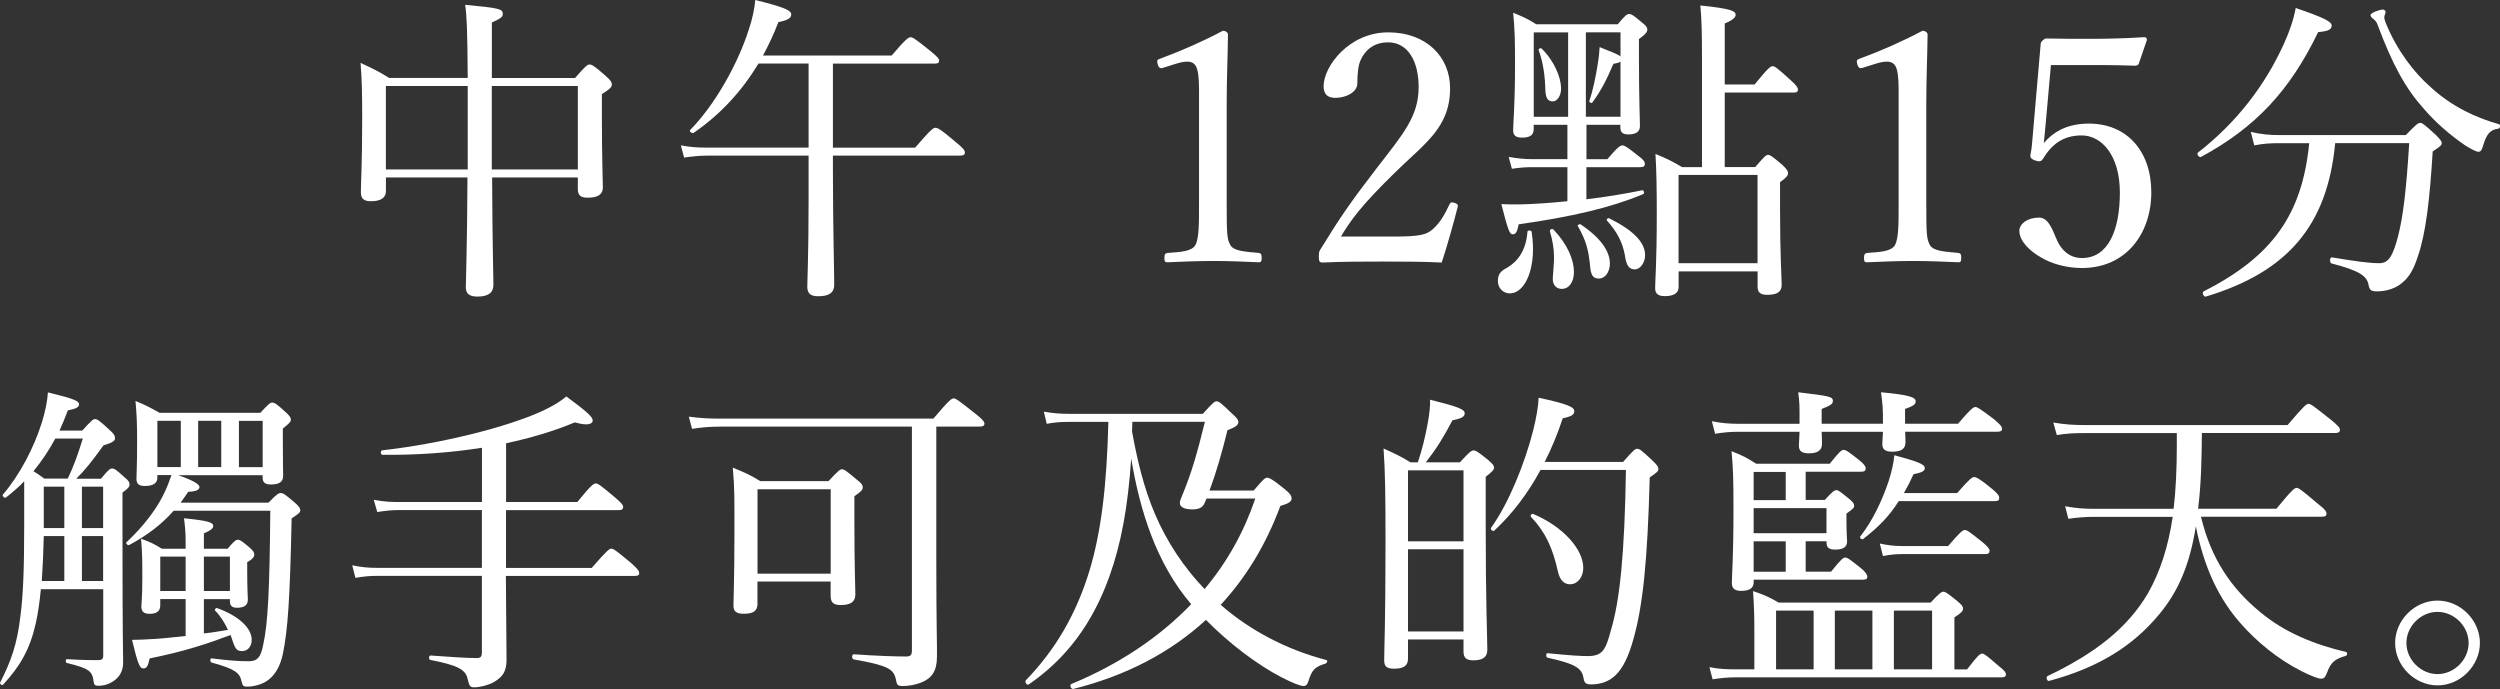
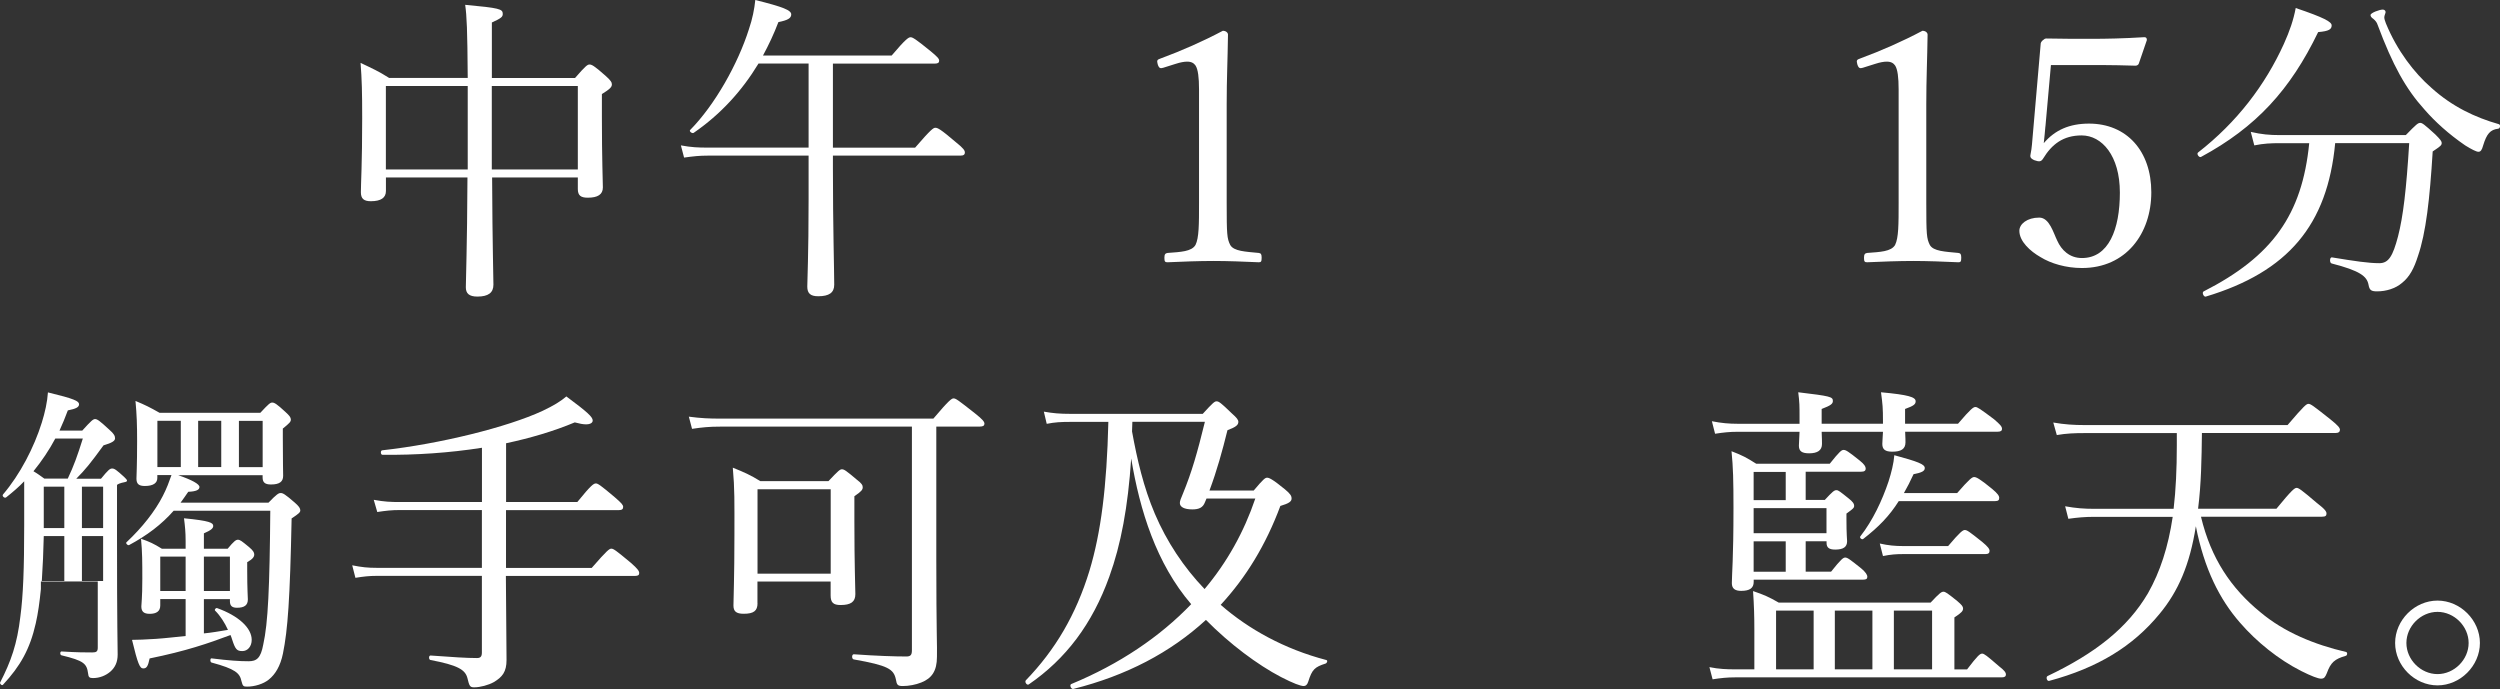
<svg xmlns="http://www.w3.org/2000/svg" id="_レイヤー_2" data-name="レイヤー 2" viewBox="0 0 383.29 105.63">
  <rect x="0" y="0" width="383.29" height="105.63" fill="#333333" stroke="none" />
  <defs>
    <style>
      .cls-1 {
        fill: #fff;
        stroke-width: 0px;
      }
    </style>
  </defs>
  <g id="design">
    <g>
      <path class="cls-1" d="M71.71,11.96c-.05-7.53-.15-9.5-.39-11.22,5.27.49,5.76.64,5.76,1.38,0,.44-.15.64-1.67,1.33v8.51h12.75c1.62-1.87,1.92-2.07,2.21-2.07.34,0,.69.15,2.46,1.72.84.74.98,1.03.98,1.33,0,.39-.25.69-1.53,1.48v3.49c0,6.69.15,9.84.15,10.83,0,1.08-.79,1.57-2.31,1.57-1.08,0-1.53-.34-1.53-1.33v-1.77h-13.14c.05,10.83.2,14.76.2,16.44,0,1.23-.79,1.82-2.46,1.82-1.28,0-1.77-.49-1.77-1.43,0-1.38.2-5.81.25-16.83h-12.5v2.07c0,1.03-.74,1.57-2.31,1.57-1.08,0-1.53-.39-1.53-1.38,0-1.38.2-4.33.2-11.37,0-3.94-.05-5.91-.25-8.46,1.87.89,2.76,1.28,4.38,2.31h12.06ZM59.16,13.19v12.79h12.55v-12.79h-12.55ZM75.4,25.98h13.19v-12.79h-13.19v12.79Z" />
      <path class="cls-1" d="M127.7,25.98c0,8.71.2,15.55.2,17.67,0,1.23-.79,1.77-2.46,1.77-1.18,0-1.67-.44-1.67-1.48s.2-4.68.2-13.39v-6.69h-15.45c-1.28,0-2.21.1-3.64.3l-.49-1.87c1.62.3,2.66.34,4.08.34h15.5v-12.89h-7.68c-2.56,4.23-5.81,7.78-9.94,10.63-.25.15-.74-.25-.54-.44,3.79-3.84,7.33-10.14,9.01-15.45.54-1.57.84-3.1.98-4.48,4.33,1.08,5.51,1.57,5.51,2.21,0,.59-.54.89-1.97,1.18-.69,1.82-1.48,3.49-2.36,5.12h19.73c2.21-2.61,2.61-2.8,2.9-2.8s.69.2,3.05,2.12c1.08.89,1.33,1.18,1.33,1.48s-.2.44-.64.44h-15.65v12.89h12.6c2.46-2.85,2.81-3.05,3.1-3.05.34,0,.74.15,3.15,2.21,1.18.94,1.38,1.28,1.38,1.57,0,.34-.2.49-.69.49h-19.54v2.12Z" />
      <path class="cls-1" d="M178.38,10.38c-.49.15-.69.1-.89-.54-.15-.59-.1-.69.49-.89,3.2-1.18,6.45-2.61,9.5-4.23.49,0,.79.3.79.59-.05,3.89-.2,6.69-.2,10.68v15.11c0,4.87.05,5.46.54,6.45.54.98,2.36,1.03,4.38,1.23.34.05.44.2.44.74,0,.59-.1.69-.44.69-2.17-.1-4.82-.2-6.89-.2-2.36,0-4.77.1-7.09.2-.39,0-.49-.1-.49-.69,0-.54.15-.69.49-.74,1.97-.15,3.69-.2,4.28-1.23.54-1.08.54-3.2.54-6.45V13.68c0-1.77-.15-3.05-.54-3.64-.25-.34-.59-.59-1.28-.59-.44,0-1.03.1-1.77.34l-1.87.59Z" />
-       <path class="cls-1" d="M213.66,36.27c4.08,0,5.02-.3,5.95-1.08,1.18-1.03,1.87-2.26,2.61-3.84.15-.34.29-.39.79-.25.44.15.54.3.49.59-.64,2.51-1.62,6-2.46,8.56-3.15-.15-5.95-.15-9.1-.15s-6,0-9.15.15c-.44,0-.59-.1-.59-.89s.05-.84.34-1.28c2.81-4.58,4.58-7.18,8.61-12.4,4.04-5.22,6.35-7.87,6.35-12.35,0-3.89-1.62-6.84-4.68-6.84-2.26,0-3.59,1.28-4.23,2.76-.34.74-.49,1.97-.49,3.54,0,1.33-1.72,2.21-3.35,2.21-1.03,0-1.82-.39-1.82-1.77,0-3.1,3.94-8.27,9.89-8.27s9.5,3.84,9.5,8.56c0,6.15-3.99,8.51-8.61,13.09-5.12,5.02-6.64,7.18-8.12,9.65h8.07Z" />
-       <path class="cls-1" d="M229.65,43.11c0-.98.34-1.53,1.43-2.07,1.72-1.03,2.9-2.76,3.1-5.51,0-.25.59-.25.64,0,.84,5.27-.89,9.45-3.35,9.45-1.03,0-1.82-.84-1.82-1.87ZM243.23,19.14v5.27h3.2c1.62-1.92,2.02-2.12,2.31-2.12s.69.2,2.46,1.62c.74.54.98.89.98,1.18,0,.39-.2.54-.69.54h-8.27v4.92c2.95-.34,5.95-.84,8.56-1.38.25-.05.39.49.15.59-4.92,2.07-11.02,3.49-19.09,4.63-.25,1.23-.44,1.53-.94,1.53-.44,0-.69-.59-1.72-4.63.89.05,1.43.05,2.8.05,2.02-.05,4.58-.2,7.33-.49v-5.22h-5.36c-1.08,0-1.82.05-3.15.25l-.49-1.82c1.48.25,2.46.34,3.64.34h5.36v-5.27h-5.17v.69c0,.93-.64,1.28-1.77,1.28-.93,0-1.38-.3-1.38-1.13,0-1.18.29-3.59.29-10.24,0-3.54-.05-5.46-.29-7.78,1.53.64,2.17.89,3.54,1.77h12.5c1.18-1.43,1.43-1.57,1.77-1.57.3,0,.59.15,1.92,1.28.69.54.84.79.84,1.08,0,.39-.2.69-1.28,1.48v3.15c0,5.95.15,9.3.15,10.19s-.64,1.28-1.77,1.28c-.84,0-1.23-.3-1.23-1.03v-.44h-5.22ZM240.42,17.91V4.97h-5.27v12.94h5.27ZM236.93,13.88c-.05-2.12-.3-4.18-1.03-6.2-.05-.2.3-.39.44-.25,1.97,1.92,3,4.48,3,6.15,0,1.08-.59,1.97-1.28,1.97-.74,0-1.08-.54-1.13-1.67ZM238.06,42.71c.05-.89.2-2.31.2-3.2,0-1.28-.2-2.56-.64-4.08-.05-.25.39-.44.54-.25,2.21,2.31,3.15,4.72,3.15,6.5,0,1.57-.74,2.61-1.87,2.61-.84,0-1.38-.59-1.38-1.57ZM243.77,40.6c-.25-2.41-.64-3.79-1.87-5.95-.1-.15.29-.34.44-.25,3.15,2.12,4.48,4.18,4.48,6,0,1.38-.79,2.31-1.67,2.31-.94,0-1.28-.54-1.38-2.12ZM248.44,9.45c-.2.15-.54.25-1.08.34-1.08,2.51-1.87,4.08-3.25,5.95-.1.15-.49-.05-.44-.25.54-1.57.98-3.69,1.28-5.61.15-.84.25-1.72.3-2.66,1.97.79,2.85,1.13,3.2,1.43v-3.69h-5.31v12.94h5.31v-8.46ZM249.13,39.17c-.39-2.12-1.23-3.64-2.76-5.36-.15-.15.15-.44.34-.34,3.79,1.87,5.51,3.74,5.51,5.66,0,1.13-.74,2.17-1.57,2.17s-1.28-.49-1.53-2.12ZM260.94,8.91c0-3.94-.05-5.86-.25-8.07,4.87.49,5.41.89,5.41,1.43,0,.39-.39.79-1.67,1.33v9.35h4.58c2.07-2.56,2.46-2.8,2.76-2.8.34,0,.69.25,2.8,2.17.89.79,1.08,1.13,1.08,1.43s-.15.44-.64.44h-10.58v11.42h4.68c1.38-1.62,1.67-1.87,1.97-1.87s.59.2,2.12,1.48c.79.74.94,1.03.94,1.33,0,.34-.2.64-1.23,1.38v4.13c0,7.14.25,10.53.25,11.61s-.69,1.53-2.21,1.53c-1.08,0-1.48-.39-1.48-1.23v-2.36h-12.11v2.41c0,.94-.79,1.38-2.12,1.38-1.03,0-1.48-.39-1.48-1.23,0-1.33.25-3.54.25-11.47,0-4.13-.05-6.45-.2-9.1,1.77.74,2.41,1.03,4.08,2.02h3.05V8.91ZM269.46,26.82h-12.11v13.53h12.11v-13.53Z" />
      <path class="cls-1" d="M285.64,10.38c-.49.15-.69.1-.89-.54-.15-.59-.1-.69.49-.89,3.2-1.18,6.45-2.61,9.5-4.23.49,0,.79.3.79.59-.05,3.89-.2,6.69-.2,10.68v15.11c0,4.87.05,5.46.54,6.45.54.98,2.36,1.03,4.38,1.23.34.05.44.2.44.74,0,.59-.1.69-.44.69-2.17-.1-4.82-.2-6.89-.2-2.36,0-4.77.1-7.09.2-.39,0-.49-.1-.49-.69,0-.54.15-.69.49-.74,1.97-.15,3.69-.2,4.28-1.23.54-1.08.54-3.2.54-6.45V13.68c0-1.77-.15-3.05-.54-3.64-.25-.34-.59-.59-1.28-.59-.44,0-1.03.1-1.77.34l-1.87.59Z" />
      <path class="cls-1" d="M313.59,19.39c-.05.74-.15,1.57-.25,2.56,1.72-2.02,3.94-3,6.94-3,5.76,0,9.55,4.18,9.55,10.53s-3.89,11.61-10.63,11.61c-2.46,0-4.77-.69-6.35-1.67-1.57-.89-3.25-2.41-3.25-4.04,0-1.03,1.18-2.02,3.05-2.02,1.57,0,2.17,2.36,2.76,3.54.64,1.43,1.87,2.66,3.79,2.66,4.08,0,5.81-4.38,5.81-10.04s-2.76-8.76-5.86-8.76c-2.85,0-4.58,1.38-5.9,3.54-.3.49-.59.54-1.38.25-.64-.3-.64-.54-.54-.98.1-.39.15-.94.2-1.38l1.33-15.35c0-.25.05-.39.3-.64.25-.2.34-.3.59-.3,1.87.05,4.63.05,7.14.05,1.87,0,4.72-.05,7.87-.25.29,0,.39.15.39.44l-1.23,3.59c-.05.2-.3.34-.49.34-2.02-.05-3.4-.1-5.31-.1h-7.68l-.84,9.4Z" />
      <path class="cls-1" d="M337.01,23.37c5.95-4.63,10.28-10.33,13.14-16.63.89-1.97,1.48-3.69,1.82-5.51,4.38,1.48,5.51,2.12,5.51,2.66,0,.59-.39.89-2.07,1.03-4.28,8.86-9.5,14.57-17.96,19.14-.3.15-.74-.49-.44-.69ZM358.02,21.95c-1.18,12.55-7.23,19.73-19.83,23.52-.34.1-.64-.64-.34-.79,10.53-5.36,15.11-11.76,16.19-22.73h-4.43c-1.48,0-2.56.05-3.99.34l-.54-2.07c1.67.39,2.9.49,4.38.49h19.39c1.62-1.67,1.87-1.87,2.21-1.87.3,0,.59.2,2.31,1.77.79.79.98,1.03.98,1.33,0,.34-.2.49-1.38,1.28-.44,7.23-1.03,12.5-2.26,16.04-.59,1.87-1.28,3.2-2.46,4.13-.98.84-2.41,1.28-3.79,1.28-.89,0-1.18-.15-1.33-1.03-.25-1.28-1.28-2.12-5.66-3.25-.34-.1-.3-.98.05-.93,3.59.59,5.61.89,7.28.89,1.43,0,2.07-1.13,2.85-4.08.79-3.05,1.28-7.18,1.72-14.32h-11.37ZM377.95,22.29c-2.51-1.72-4.63-3.64-6.25-5.51-2.85-3.15-4.87-6.79-7.18-12.99-.1-.34-.34-.64-.64-.89-.3-.2-.44-.39-.44-.59,0-.34,1.38-.84,1.87-.84.25,0,.44.15.44.39,0,.15-.2.54-.2.79s.1.54.25.94c1.72,4.18,4.33,7.58,6.99,9.89,3.15,2.85,6.69,4.53,10.33,5.56.29.1.2.64-.1.69-1.23.15-1.77.79-2.31,2.56-.2.74-.39.98-.74.98-.3,0-1.08-.39-2.02-.98Z" />
-       <path class="cls-1" d="M6.27,90.31c-.2,2.02-.44,3.74-.79,5.27-.89,3.94-2.36,6.54-5.02,9.4-.15.2-.54-.15-.44-.34,1.67-3.25,2.61-5.91,3.1-10.09.44-3.3.59-7.43.59-14.07v-6.69c-.84.89-1.77,1.67-2.76,2.46-.25.2-.69-.2-.49-.44,2.61-3.05,4.77-7.23,5.95-11.02.49-1.57.84-3.15.94-4.63,4.04.98,4.77,1.33,4.77,1.82,0,.44-.44.69-1.72.94-.39,1.08-.84,2.12-1.28,3.1h3.49c1.38-1.53,1.67-1.77,1.97-1.77.34,0,.74.3,2.17,1.62.74.64.89.98.89,1.33,0,.39-.44.69-1.77,1.08-1.97,2.71-2.76,3.69-4.18,5.12h3.79c1.13-1.38,1.38-1.57,1.72-1.57s.64.2,1.82,1.28c.69.54.84.84.84,1.18s-.2.59-1.08,1.23v7.28c0,15.4.1,16.93.1,18.75,0,1.13-.39,1.97-1.13,2.61-.69.59-1.62.98-2.66.98-.54,0-.69-.15-.74-.69-.2-1.53-.64-1.97-4.08-2.8-.25-.05-.25-.59,0-.59,2.46.15,3.64.15,4.72.15.64,0,.84-.15.84-.74v-10.14H6.27ZM8.48,67.23c-.94,1.77-2.07,3.44-3.35,5.02.59.34,1.13.74,1.67,1.13h3.59c.93-1.97,1.48-3.49,2.31-6.15h-4.23ZM9.86,89.08v-6.89h-3.15c-.05,2.31-.15,4.58-.3,6.89h3.44ZM9.86,80.96v-6.35h-3.15v6.35h3.15ZM12.56,80.96h3.25v-6.35h-3.25v6.35ZM15.81,82.19h-3.25v6.89h3.25v-6.89ZM27.28,72.84c2.17.74,3.3,1.38,3.3,1.82s-.49.69-1.72.74c-.39.59-.79,1.13-1.18,1.67h13.48c1.28-1.33,1.57-1.48,1.87-1.48.34,0,.64.15,2.12,1.43.74.64.89.94.89,1.23s-.2.49-1.33,1.23c-.25,12.4-.59,17.08-1.33,20.72-.39,1.92-1.18,3.2-2.17,3.99-.84.69-2.21,1.08-3.3,1.08-.59,0-.69-.05-.89-.84-.25-1.23-.94-1.87-4.58-2.85-.25-.05-.25-.69,0-.64,2.71.34,4.33.44,5.66.44,1.23,0,1.87-.44,2.26-2.56.74-3.3.98-8.76,1.08-20.52h-14.81c-1.87,2.12-4.08,3.79-6.84,5.27-.2.1-.59-.3-.39-.44,2.41-2.26,4.38-4.77,5.56-7.09.59-1.13.98-2.21,1.33-3.2h-2.17v.44c0,.79-.64,1.23-1.92,1.23-.94,0-1.28-.34-1.28-1.13,0-.64.1-1.82.1-5.76,0-2.51-.05-3.99-.25-6.15,1.53.64,2.21.98,3.69,1.82h15.45c1.28-1.38,1.53-1.57,1.82-1.57.34,0,.69.2,2.02,1.43.64.59.84.84.84,1.18s-.2.54-1.23,1.38v1.43c0,3.69.05,5.36.05,5.81,0,.89-.54,1.33-1.87,1.33-.94,0-1.28-.34-1.28-1.08v-.34h-12.99ZM31.26,91.84v5.27c1.13-.1,2.46-.34,3.69-.54-.49-1.08-1.18-2.17-1.97-2.95-.15-.15.1-.44.3-.39,3.3,1.18,5.31,3.05,5.31,4.87,0,1.03-.64,1.72-1.43,1.72-.84,0-1.08-.25-1.57-1.77-.05-.2-.15-.44-.25-.69-3.4,1.28-6.84,2.46-12.4,3.59-.25,1.18-.44,1.53-.98,1.53s-.84-.74-1.72-4.38c.84,0,2.07-.05,3.64-.15,1.53-.1,3.1-.3,4.58-.44v-5.66h-3.89v.98c0,.89-.59,1.28-1.62,1.28-.89,0-1.28-.34-1.28-1.13,0-.44.15-1.23.15-4.23,0-2.51,0-4.08-.2-6.15,1.38.49,1.92.74,3.2,1.53h3.64v-1.18c0-1.38-.1-2.31-.25-3.49,3.99.39,4.48.69,4.48,1.18,0,.34-.29.64-1.43,1.13v2.36h3.64c.98-1.18,1.28-1.38,1.57-1.38.34,0,.59.2,1.72,1.13.64.54.79.84.79,1.13,0,.34-.2.69-1.08,1.18v1.28c0,2.85.1,4.13.1,4.43,0,.89-.54,1.28-1.67,1.28-.74,0-1.08-.3-1.08-.98v-.34h-3.99ZM27.72,71.61v-7.09h-3.59v7.09h3.59ZM24.57,85.34v5.27h3.89v-5.27h-3.89ZM30.38,71.61h3.54v-7.09h-3.54v7.09ZM35.25,85.34h-3.99v5.27h3.99v-5.27ZM40.27,64.53h-3.64v7.09h3.64v-7.09Z" />
+       <path class="cls-1" d="M6.27,90.31c-.2,2.02-.44,3.74-.79,5.27-.89,3.94-2.36,6.54-5.02,9.4-.15.2-.54-.15-.44-.34,1.67-3.25,2.61-5.91,3.1-10.09.44-3.3.59-7.43.59-14.07v-6.69c-.84.89-1.77,1.67-2.76,2.46-.25.2-.69-.2-.49-.44,2.61-3.05,4.77-7.23,5.95-11.02.49-1.57.84-3.15.94-4.63,4.04.98,4.77,1.33,4.77,1.82,0,.44-.44.69-1.72.94-.39,1.08-.84,2.12-1.28,3.1h3.49c1.38-1.53,1.67-1.77,1.97-1.77.34,0,.74.3,2.17,1.62.74.64.89.98.89,1.33,0,.39-.44.69-1.77,1.08-1.97,2.71-2.76,3.69-4.18,5.12h3.79c1.13-1.38,1.38-1.57,1.72-1.57s.64.2,1.82,1.28s-.2.59-1.08,1.23v7.28c0,15.4.1,16.93.1,18.75,0,1.13-.39,1.97-1.13,2.61-.69.59-1.62.98-2.66.98-.54,0-.69-.15-.74-.69-.2-1.53-.64-1.97-4.08-2.8-.25-.05-.25-.59,0-.59,2.46.15,3.64.15,4.72.15.64,0,.84-.15.84-.74v-10.14H6.27ZM8.48,67.23c-.94,1.77-2.07,3.44-3.35,5.02.59.34,1.13.74,1.67,1.13h3.59c.93-1.97,1.48-3.49,2.31-6.15h-4.23ZM9.86,89.08v-6.89h-3.15c-.05,2.31-.15,4.58-.3,6.89h3.44ZM9.86,80.96v-6.35h-3.15v6.35h3.15ZM12.56,80.96h3.25v-6.35h-3.25v6.35ZM15.81,82.19h-3.25v6.89h3.25v-6.89ZM27.28,72.84c2.17.74,3.3,1.38,3.3,1.82s-.49.69-1.72.74c-.39.59-.79,1.13-1.18,1.67h13.48c1.28-1.33,1.57-1.48,1.87-1.48.34,0,.64.15,2.12,1.43.74.64.89.94.89,1.23s-.2.49-1.33,1.23c-.25,12.4-.59,17.08-1.33,20.72-.39,1.92-1.18,3.2-2.17,3.99-.84.69-2.21,1.08-3.3,1.08-.59,0-.69-.05-.89-.84-.25-1.23-.94-1.87-4.58-2.85-.25-.05-.25-.69,0-.64,2.71.34,4.33.44,5.66.44,1.23,0,1.87-.44,2.26-2.56.74-3.3.98-8.76,1.08-20.52h-14.81c-1.87,2.12-4.08,3.79-6.84,5.27-.2.1-.59-.3-.39-.44,2.41-2.26,4.38-4.77,5.56-7.09.59-1.13.98-2.21,1.33-3.2h-2.17v.44c0,.79-.64,1.23-1.92,1.23-.94,0-1.28-.34-1.28-1.13,0-.64.1-1.82.1-5.76,0-2.51-.05-3.99-.25-6.15,1.53.64,2.21.98,3.69,1.82h15.45c1.28-1.38,1.53-1.57,1.82-1.57.34,0,.69.2,2.02,1.43.64.59.84.84.84,1.18s-.2.54-1.23,1.38v1.43c0,3.69.05,5.36.05,5.81,0,.89-.54,1.33-1.87,1.33-.94,0-1.28-.34-1.28-1.08v-.34h-12.99ZM31.26,91.84v5.27c1.13-.1,2.46-.34,3.69-.54-.49-1.08-1.18-2.17-1.97-2.95-.15-.15.1-.44.3-.39,3.3,1.18,5.31,3.05,5.31,4.87,0,1.03-.64,1.72-1.43,1.72-.84,0-1.08-.25-1.57-1.77-.05-.2-.15-.44-.25-.69-3.4,1.28-6.84,2.46-12.4,3.59-.25,1.18-.44,1.53-.98,1.53s-.84-.74-1.72-4.38c.84,0,2.07-.05,3.64-.15,1.53-.1,3.1-.3,4.58-.44v-5.66h-3.89v.98c0,.89-.59,1.28-1.62,1.28-.89,0-1.28-.34-1.28-1.13,0-.44.15-1.23.15-4.23,0-2.51,0-4.08-.2-6.15,1.38.49,1.92.74,3.2,1.53h3.64v-1.18c0-1.38-.1-2.31-.25-3.49,3.99.39,4.48.69,4.48,1.18,0,.34-.29.64-1.43,1.13v2.36h3.64c.98-1.18,1.28-1.38,1.57-1.38.34,0,.59.2,1.72,1.13.64.54.79.84.79,1.13,0,.34-.2.69-1.08,1.18v1.28c0,2.85.1,4.13.1,4.43,0,.89-.54,1.28-1.67,1.28-.74,0-1.08-.3-1.08-.98v-.34h-3.99ZM27.72,71.61v-7.09h-3.59v7.09h3.59ZM24.57,85.34v5.27h3.89v-5.27h-3.89ZM30.38,71.61h3.54v-7.09h-3.54v7.09ZM35.25,85.34h-3.99v5.27h3.99v-5.27ZM40.27,64.53h-3.64v7.09h3.64v-7.09Z" />
      <path class="cls-1" d="M77.56,88.3c.05,6.64.1,11.17.1,12.89,0,1.82-.64,2.61-1.97,3.4-.79.44-2.07.79-3,.79-.64,0-.74-.2-1.03-1.43-.34-1.28-1.48-1.97-5.66-2.76-.29-.05-.29-.69,0-.69,3.44.25,5.51.39,7.14.39.54,0,.74-.25.74-.84v-11.76h-16.09c-1.18,0-2.07.1-3.3.3l-.49-1.92c1.48.3,2.41.39,3.74.39h16.14v-8.86h-12.6c-1.23,0-2.12.1-3.44.3l-.54-1.87c1.62.3,2.61.34,3.99.34h12.6v-8.32c-5.02.79-10.19,1.13-15.25,1.08-.3,0-.34-.64-.05-.69,8.86-.98,19.19-3.54,24.6-6.05,1.67-.79,2.8-1.48,3.64-2.21,3.25,2.41,4.04,3.15,4.04,3.69,0,.34-.34.59-1.03.59-.44,0-.98-.1-1.72-.3-3.3,1.38-6.84,2.41-10.53,3.2v9.01h10.92c2.12-2.61,2.51-2.85,2.85-2.85.29,0,.69.25,2.9,2.12,1.03.89,1.28,1.18,1.28,1.48,0,.34-.2.49-.64.49h-17.32v8.86h13.14c2.36-2.71,2.71-2.95,3-2.95.34,0,.69.25,3,2.17,1.08.94,1.28,1.28,1.28,1.57s-.15.44-.64.44h-19.78Z" />
      <path class="cls-1" d="M143.55,85.64c0,11.37.15,13.58.1,15.06,0,2.17-.79,3.3-2.41,3.94-.84.34-1.92.54-2.81.54-.79,0-.94-.15-1.08-1.03-.34-1.57-1.18-2.12-6.45-3.05-.34-.05-.34-.79,0-.79,3.49.25,6.3.34,8.07.34.64,0,.84-.25.84-.94v-34.3h-29.43c-1.57,0-2.71.1-4.28.34l-.49-1.87c1.87.25,3.15.3,4.77.3h32.72c2.41-2.85,2.81-3.1,3.1-3.1.34,0,.69.25,3.3,2.31,1.18.93,1.43,1.28,1.43,1.57s-.2.44-.69.44h-6.69v20.23ZM116.14,92.48c0,1.18-.59,1.62-2.12,1.62-1.18,0-1.57-.39-1.57-1.28,0-1.03.15-4.18.15-10.88,0-5.07.05-6.94-.25-10.24,1.82.74,2.61,1.08,4.23,2.07h10.43c1.53-1.62,1.77-1.82,2.07-1.82.34,0,.64.2,2.26,1.57.79.59.93.89.93,1.18,0,.39-.2.64-1.28,1.38v3.69c0,6.94.15,10.28.15,11.32,0,1.18-.69,1.67-2.26,1.67-1.13,0-1.53-.39-1.53-1.48v-2.12h-11.22v3.3ZM127.36,75.01h-11.22v12.94h11.22v-12.94Z" />
      <path class="cls-1" d="M192.21,75.21c1.53-1.82,1.77-1.97,2.07-1.97.25,0,.74.15,2.71,1.77.89.74,1.03,1.03,1.03,1.43,0,.44-.39.74-1.72,1.13-2.21,5.95-5.27,10.97-9.15,15.16,4.28,3.74,9.79,6.79,16.19,8.46.25.05.15.44-.1.54-1.67.54-2.07.89-2.66,2.76-.15.49-.39.69-.69.69-.49,0-1.57-.39-3.49-1.38-3.59-1.87-7.87-5.07-11.51-8.76-5.46,5.02-12.25,8.56-20.32,10.58-.34.1-.64-.59-.34-.74,7.38-3.05,13.58-7.23,18.4-12.25-5.36-6.25-7.87-14.37-9.2-22.34-.49,7.43-1.57,13.19-3.35,18.11-2.61,7.28-6.69,12.65-12.35,16.53-.29.2-.69-.39-.44-.64,4.48-4.63,7.68-10.04,9.74-16.78,1.77-5.86,2.66-12.89,2.9-22.83h-5.66c-1.67,0-2.51.05-3.79.3l-.44-1.87c1.43.25,2.41.34,4.13.34h20.23c1.57-1.72,1.82-1.92,2.12-1.92.34,0,.64.2,2.31,1.82.84.74,1.03,1.03,1.03,1.33,0,.49-.39.79-1.67,1.28-.79,3.2-1.62,6.2-2.76,9.25h6.79ZM173.56,66.15c.79,4.33,1.77,8.56,3.49,12.6,1.82,4.28,4.43,8.22,7.63,11.56,3.44-4.08,6.05-8.76,7.78-13.88h-7.48l-.25.59c-.3.79-.89,1.08-1.92,1.08-1.28,0-1.92-.39-1.92-.98,0-.3.15-.69.49-1.48,1.33-3.25,2.17-6.15,3.35-10.97h-11.12l-.05,1.48Z" />
-       <path class="cls-1" d="M215.87,100.99c0,1.13-.74,1.53-2.17,1.53-1.13,0-1.48-.39-1.48-1.28,0-2.12.2-5.27.2-18.16,0-7.23-.05-10.83-.3-14.32,1.72.79,2.51,1.13,4.13,2.12h1.13c.64-1.87,1.13-3.94,1.48-5.81.3-1.57.44-2.95.39-3.79,4.33,1.08,5.31,1.48,5.31,2.07,0,.49-.34.79-1.87,1.08-1.43,2.71-2.41,4.28-4.08,6.45h5.22c1.53-1.67,1.77-1.82,2.12-1.82.29,0,.59.15,2.17,1.43.74.64.94.89.94,1.18,0,.34-.2.59-1.28,1.43v7.23c0,12.01.25,17.62.25,19.29,0,1.13-.69,1.62-2.17,1.62-1.03,0-1.48-.39-1.48-1.33v-1.87h-8.51v2.95ZM224.38,72.11h-8.51v10.88h8.51v-10.88ZM215.87,96.81h8.51v-12.6h-8.51v12.6ZM248.84,70.83c1.62-1.87,1.87-2.02,2.17-2.02.34,0,.59.15,2.31,1.77.79.74.94,1.03.94,1.33s-.2.54-1.33,1.28c-.34,13.04-1.08,19.68-2.46,24.65-.74,2.71-1.62,4.58-2.81,5.71-.98.94-2.26,1.38-3.69,1.38-.79,0-1.08-.2-1.18-.94-.25-1.43-.98-2.17-5.51-3.15-.29-.05-.29-.74,0-.69,3.44.34,5.07.44,6.15.44,2.31,0,2.76-1.03,3.54-3.94,1.38-4.53,2.12-11.86,2.31-24.6h-13.09c-1.97,3.64-4.33,6.74-7.09,9.3-.2.2-.69-.2-.49-.44,2.71-3.74,5.17-9.89,6.45-14.91.49-1.97.79-3.74.84-5.02,4.53.98,5.46,1.43,5.46,2.07,0,.49-.34.79-1.77,1.08-.79,2.41-1.72,4.63-2.76,6.69h12.01ZM238.85,87.61c-.79-3.54-1.87-6-4.13-8.37-.15-.2.1-.54.34-.44,4.58,1.92,7.68,5.41,7.68,8.27,0,1.43-.89,2.51-2.02,2.51-.89,0-1.57-.59-1.87-1.97Z" />
      <path class="cls-1" d="M301.59,102.62c1.62-2.12,1.97-2.41,2.31-2.41.3,0,.69.3,2.56,1.92.84.64,1.08.98,1.08,1.28s-.2.44-.64.44h-40.89c-1.18,0-2.17.1-3.44.3l-.49-1.87c1.43.3,2.71.34,3.94.34h2.95v-6.05c0-2.12-.05-3.74-.2-5.95,1.72.59,2.41.89,3.94,1.77h23.28c1.38-1.48,1.67-1.67,1.97-1.67s.59.2,2.12,1.43c.69.59.89.84.89,1.13,0,.39-.2.64-1.33,1.38v7.97h1.97ZM292.09,66.2c.05.94.05,1.43.05,1.62,0,1.03-.69,1.43-2.02,1.43-1.08,0-1.53-.34-1.53-1.18,0-.3.05-.79.1-1.87h-9.4c.05,1.08.05,1.62.05,1.87,0,.98-.69,1.43-1.97,1.43-1.13,0-1.57-.34-1.57-1.18,0-.25.05-.89.1-2.12h-9.55c-1.13,0-2.12.1-3.4.3l-.49-1.92c1.48.3,2.71.39,3.89.39h9.55v-.94c0-1.82,0-2.31-.2-3.89,4.92.59,5.31.69,5.31,1.33,0,.44-.3.69-1.72,1.23v2.26h9.4v-.39c0-2.02-.05-2.56-.3-4.43,4.23.39,5.31.74,5.31,1.38,0,.44-.25.69-1.62,1.18v2.26h8.12c1.97-2.31,2.36-2.56,2.66-2.56s.69.25,2.85,1.87c.98.84,1.23,1.13,1.23,1.48,0,.3-.2.44-.69.44h-14.17ZM279.74,76.68c1.23-1.33,1.48-1.53,1.82-1.53.3,0,.59.25,1.82,1.23.69.54.89.84.89,1.18,0,.3-.15.44-1.18,1.18v.89c0,2.31.1,3.1.1,3.35,0,.89-.59,1.28-1.82,1.28-.94,0-1.33-.3-1.33-1.03v-.25h-3.2v4.67h3.89c1.53-1.92,1.87-2.17,2.17-2.17.34,0,.69.25,2.46,1.67.69.59.93.98.93,1.28s-.15.44-.64.44h-16.78v.34c0,.94-.59,1.38-1.92,1.38-.93,0-1.43-.34-1.43-1.18,0-1.38.25-3.64.25-11.52,0-4.18-.05-6.25-.3-8.71,1.67.64,2.31.98,3.79,1.92h11.27c1.53-1.92,1.82-2.12,2.12-2.12.34,0,.69.2,2.46,1.62.74.59.93.94.93,1.23,0,.34-.2.49-.69.49h-8.51v4.33h2.9ZM273.78,72.35h-4.92v4.33h4.92v-4.33ZM268.86,81.75h11.17v-3.84h-11.17v3.84ZM273.78,87.66v-4.67h-4.92v4.67h4.92ZM278.06,102.62v-9.01h-5.76v9.01h5.76ZM287.07,102.62v-9.01h-5.76v9.01h5.76ZM300.06,75.6c1.92-2.21,2.31-2.46,2.61-2.46s.79.2,2.76,1.82c.89.74,1.08,1.08,1.08,1.38,0,.34-.15.49-.64.49h-14.76c-1.43,2.26-3.05,3.94-5.46,5.81-.2.15-.59-.2-.44-.39,1.92-2.46,3.35-5.51,4.33-8.42.44-1.38.79-2.76.89-4.04,3.59.98,4.67,1.38,4.67,1.97,0,.44-.39.69-1.72.94-.49,1.08-.98,2.02-1.48,2.9h8.17ZM288.2,83.33c1.33.3,2.36.39,3.59.39h6.89c1.87-2.21,2.26-2.46,2.56-2.46.34,0,.69.25,2.66,1.82.89.74,1.13,1.08,1.13,1.38,0,.34-.2.49-.64.49h-12.6c-1.03,0-1.87.05-3.1.3l-.49-1.92ZM296.22,93.61h-5.86v9.01h5.86v-9.01Z" />
      <path class="cls-1" d="M337.45,79.24c1.53,6.4,4.63,10.97,9.1,14.62,3.69,3.1,8.32,4.97,13.14,6.1.25.05.2.54-.05.59-1.72.49-2.31,1.03-2.9,2.66-.25.59-.39.84-.89.84-.44,0-1.48-.39-3.05-1.18-3.49-1.77-6.84-4.48-9.35-7.38-3.15-3.59-5.51-8.27-6.79-14.81-.94,5.95-2.71,9.99-5.56,13.43-4.08,4.97-9.45,8.27-16.93,10.28-.34.1-.54-.59-.25-.74,7.23-3.44,12.25-7.33,15.4-12.7,1.87-3.3,3.1-7.09,3.79-11.71h-12.01c-1.43,0-2.56.1-3.99.3l-.49-1.92c1.67.3,2.9.39,4.43.39h12.2c.34-2.9.49-6.1.49-9.69v-1.92h-14.17c-1.53,0-2.76.05-4.23.3l-.54-1.92c1.72.3,3.15.39,4.82.39h31.1c2.56-3,2.9-3.25,3.2-3.25.34,0,.69.25,3.35,2.36,1.23.98,1.48,1.33,1.48,1.62s-.2.49-.69.49h-20.47c-.05,3.89-.1,7.78-.59,11.61h12.01c2.41-2.95,2.81-3.2,3.1-3.2s.69.25,3.1,2.31c1.28.98,1.48,1.33,1.48,1.62,0,.34-.15.49-.69.49h-18.55Z" />
      <path class="cls-1" d="M380.21,98.58c0,3.49-3,6.5-6.5,6.5s-6.5-3-6.5-6.5,3-6.5,6.5-6.5,6.5,3,6.5,6.5ZM368.94,98.58c0,2.56,2.21,4.77,4.77,4.77s4.77-2.21,4.77-4.77-2.21-4.77-4.77-4.77-4.77,2.21-4.77,4.77Z" />
    </g>
  </g>
</svg>